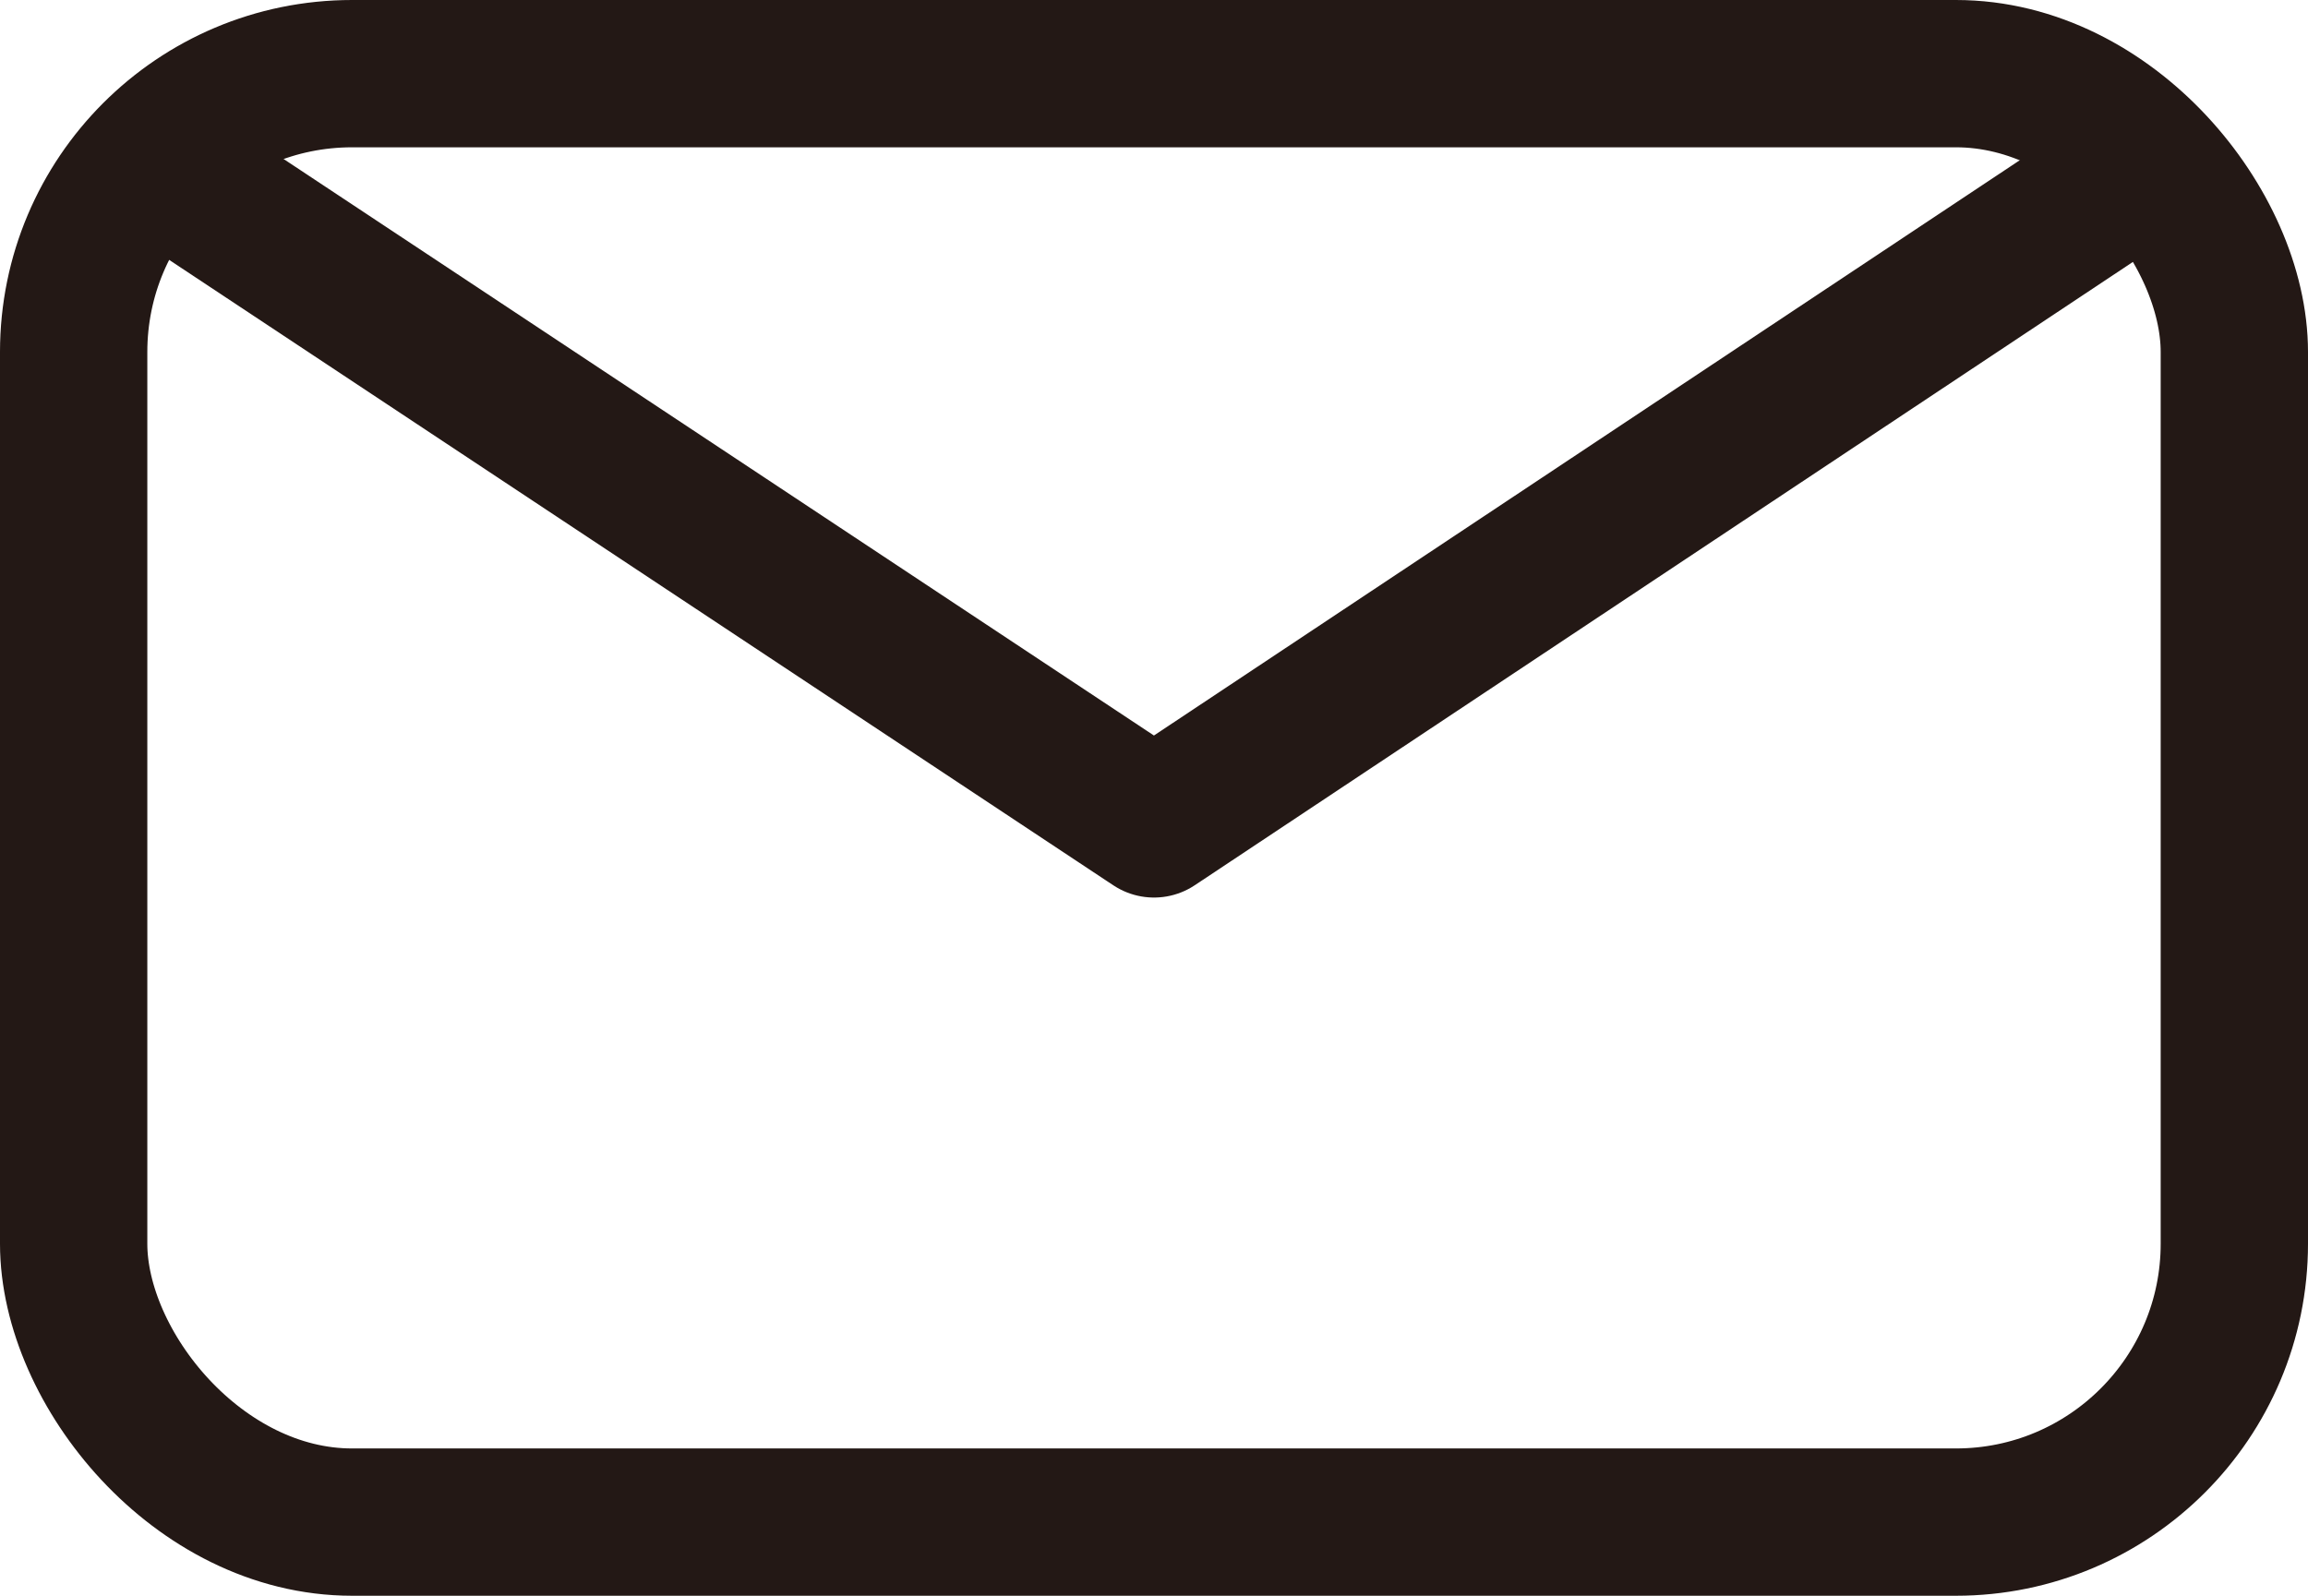
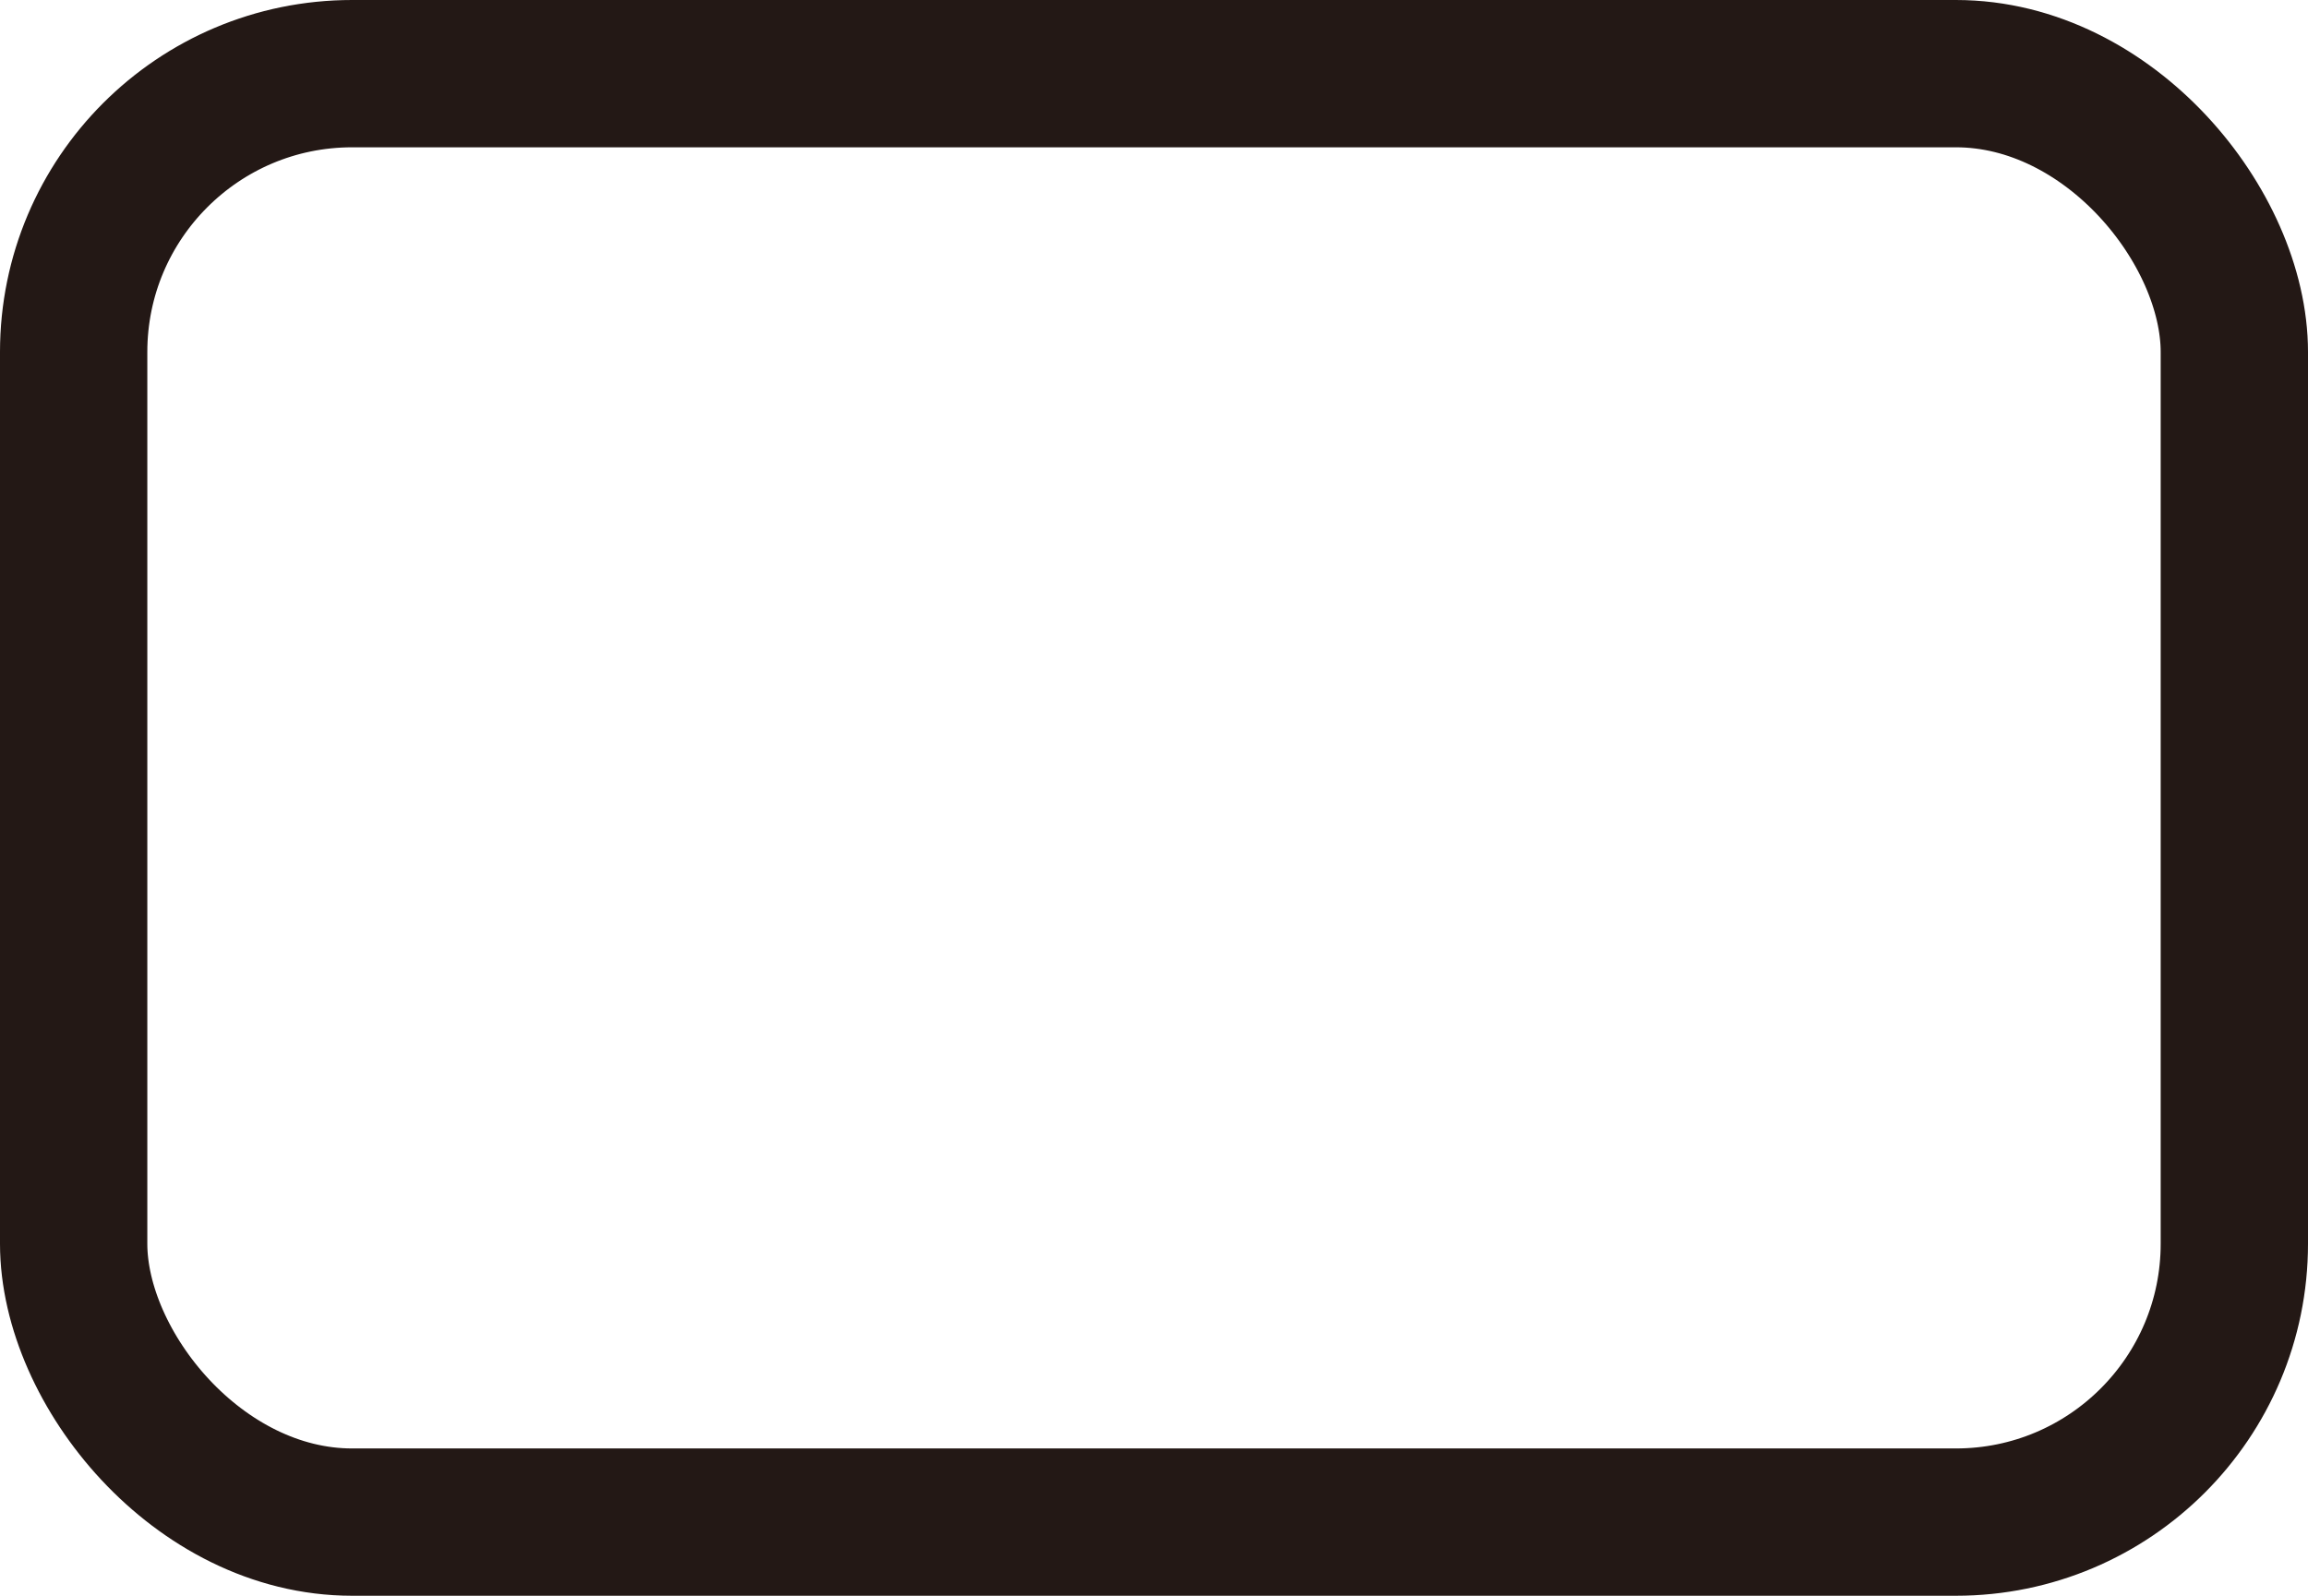
<svg xmlns="http://www.w3.org/2000/svg" id="Layer_1" data-name="Layer 1" viewBox="0 0 47 32.5">
  <defs>
    <style>
      .cls-1 {
        fill: none;
        stroke: #231815;
        stroke-linecap: round;
        stroke-linejoin: round;
        stroke-width: 3px;
      }
    </style>
  </defs>
  <rect class="cls-1" x="1.5" y="1.5" width="44" height="29.5" rx="5.67" ry="5.67" />
-   <polyline class="cls-1" points="43.53 3.47 23.5 16.78 3.59 3.59" />
</svg>